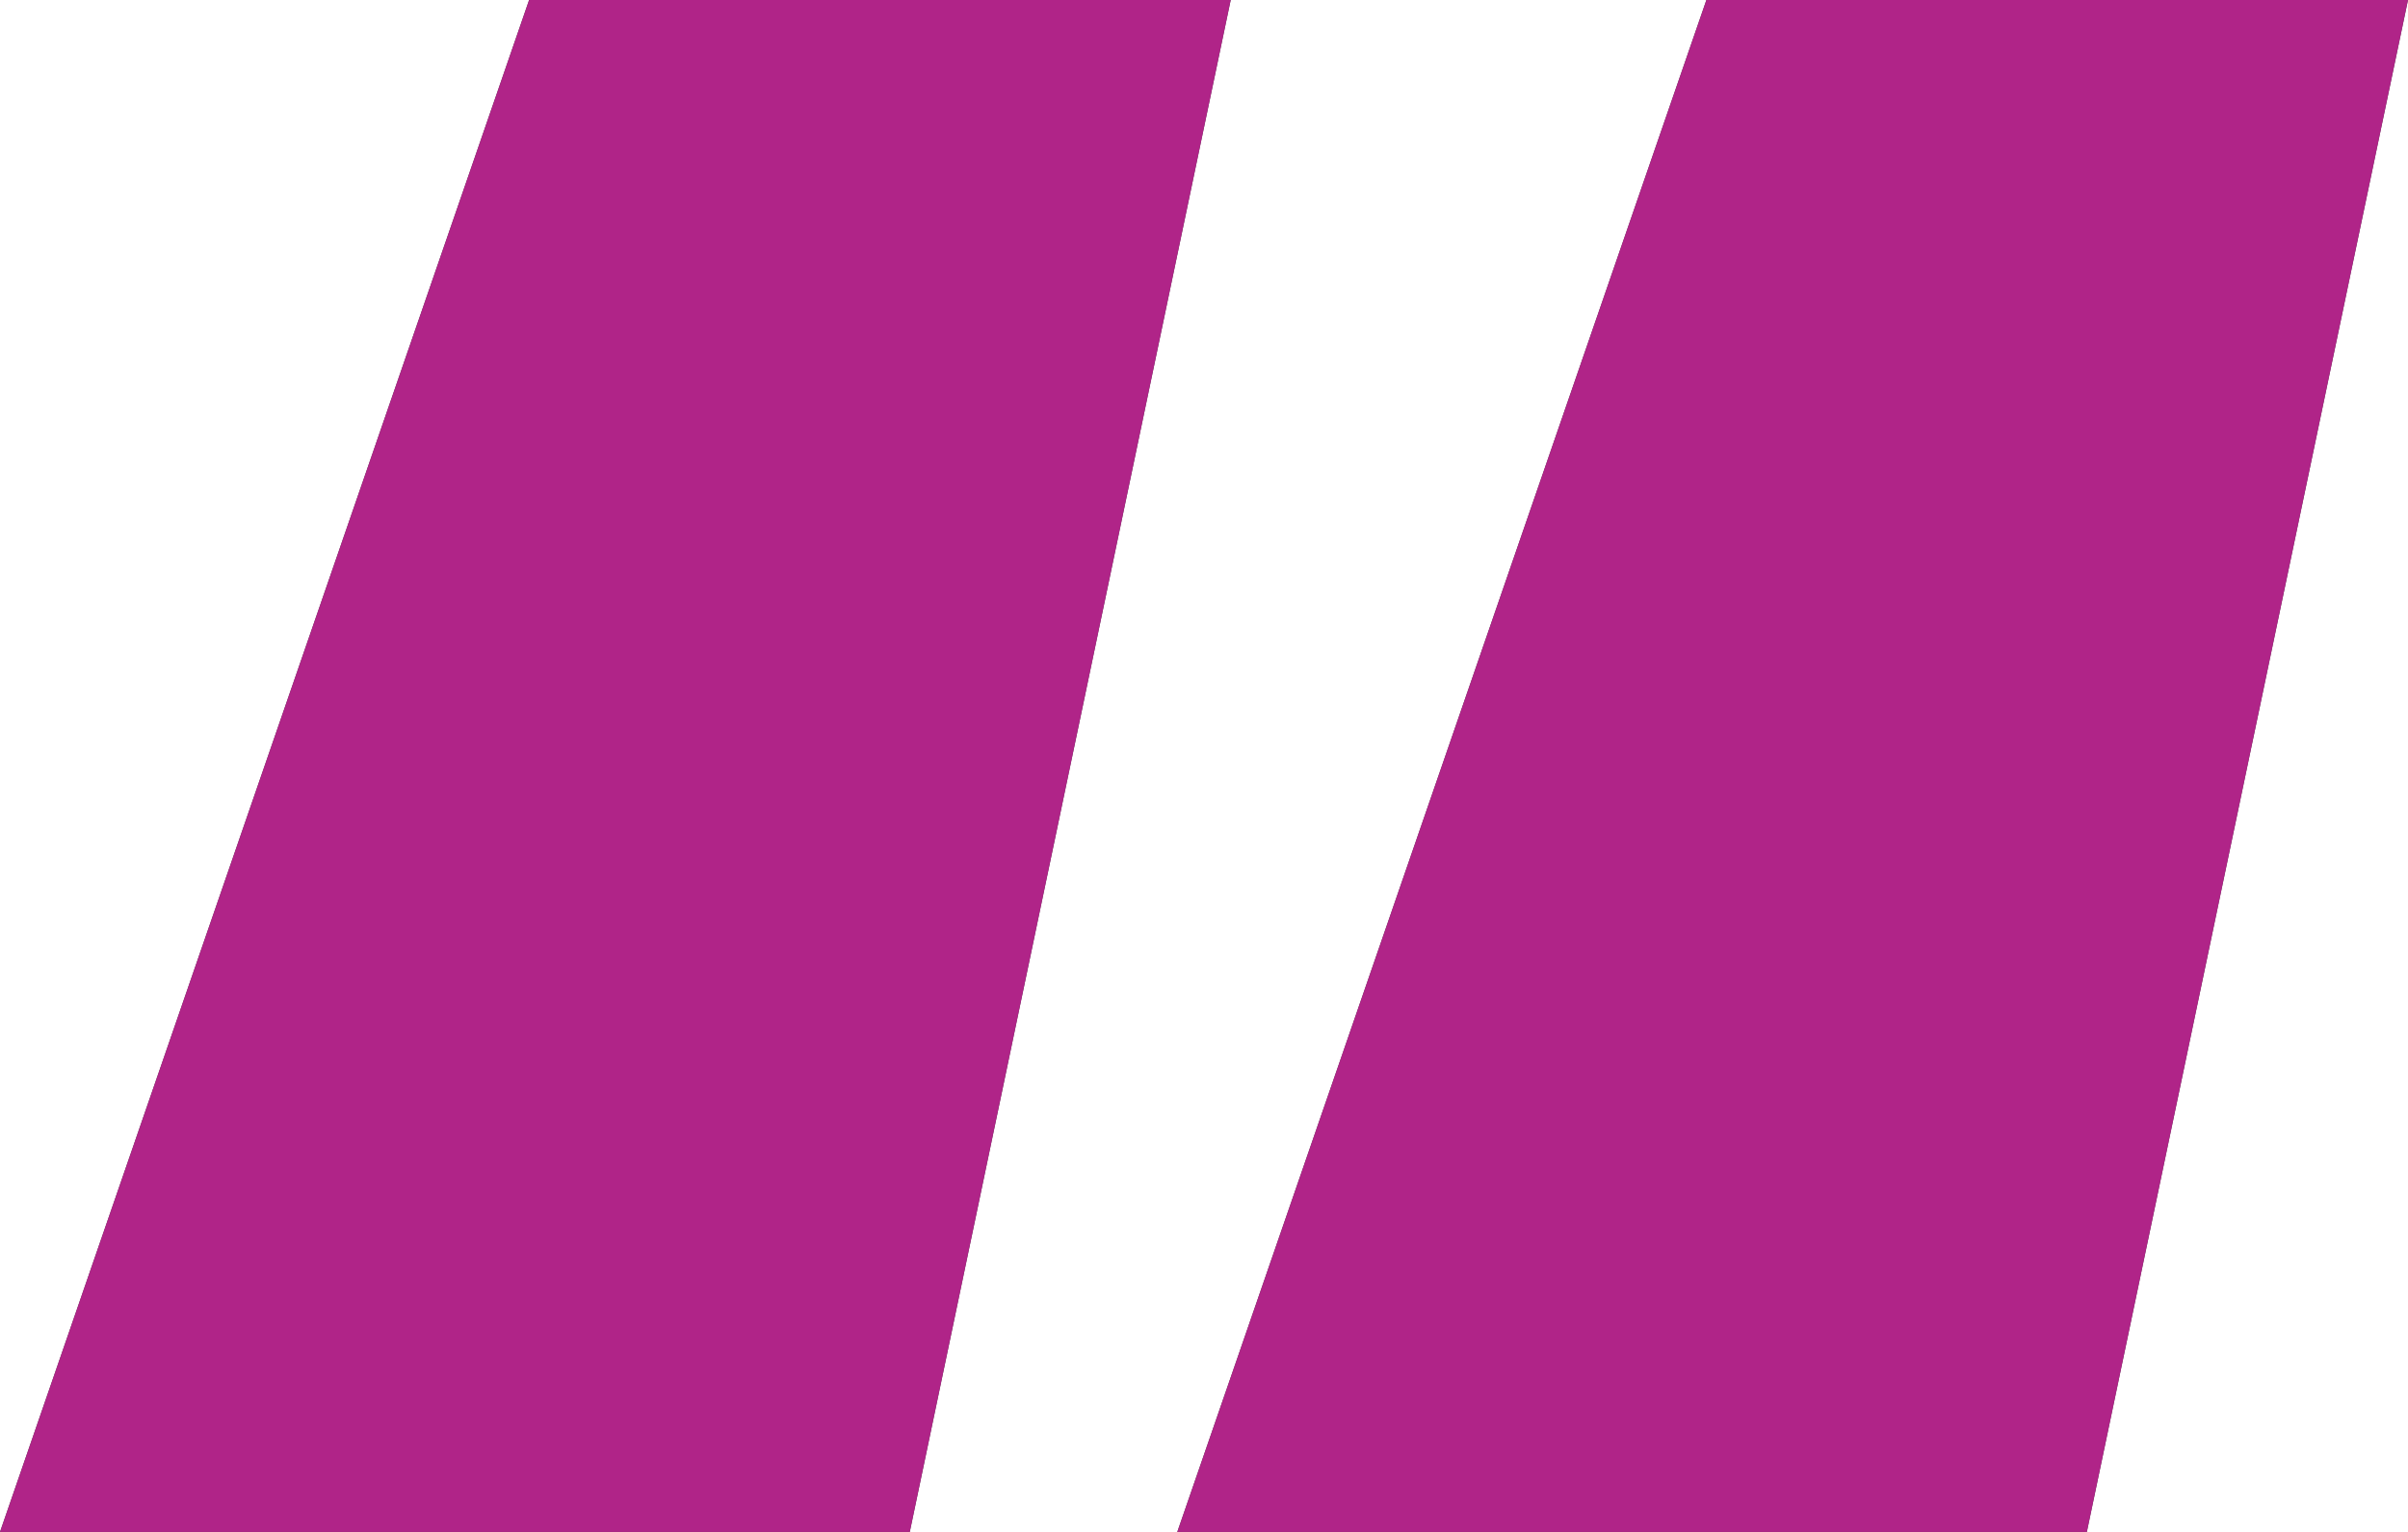
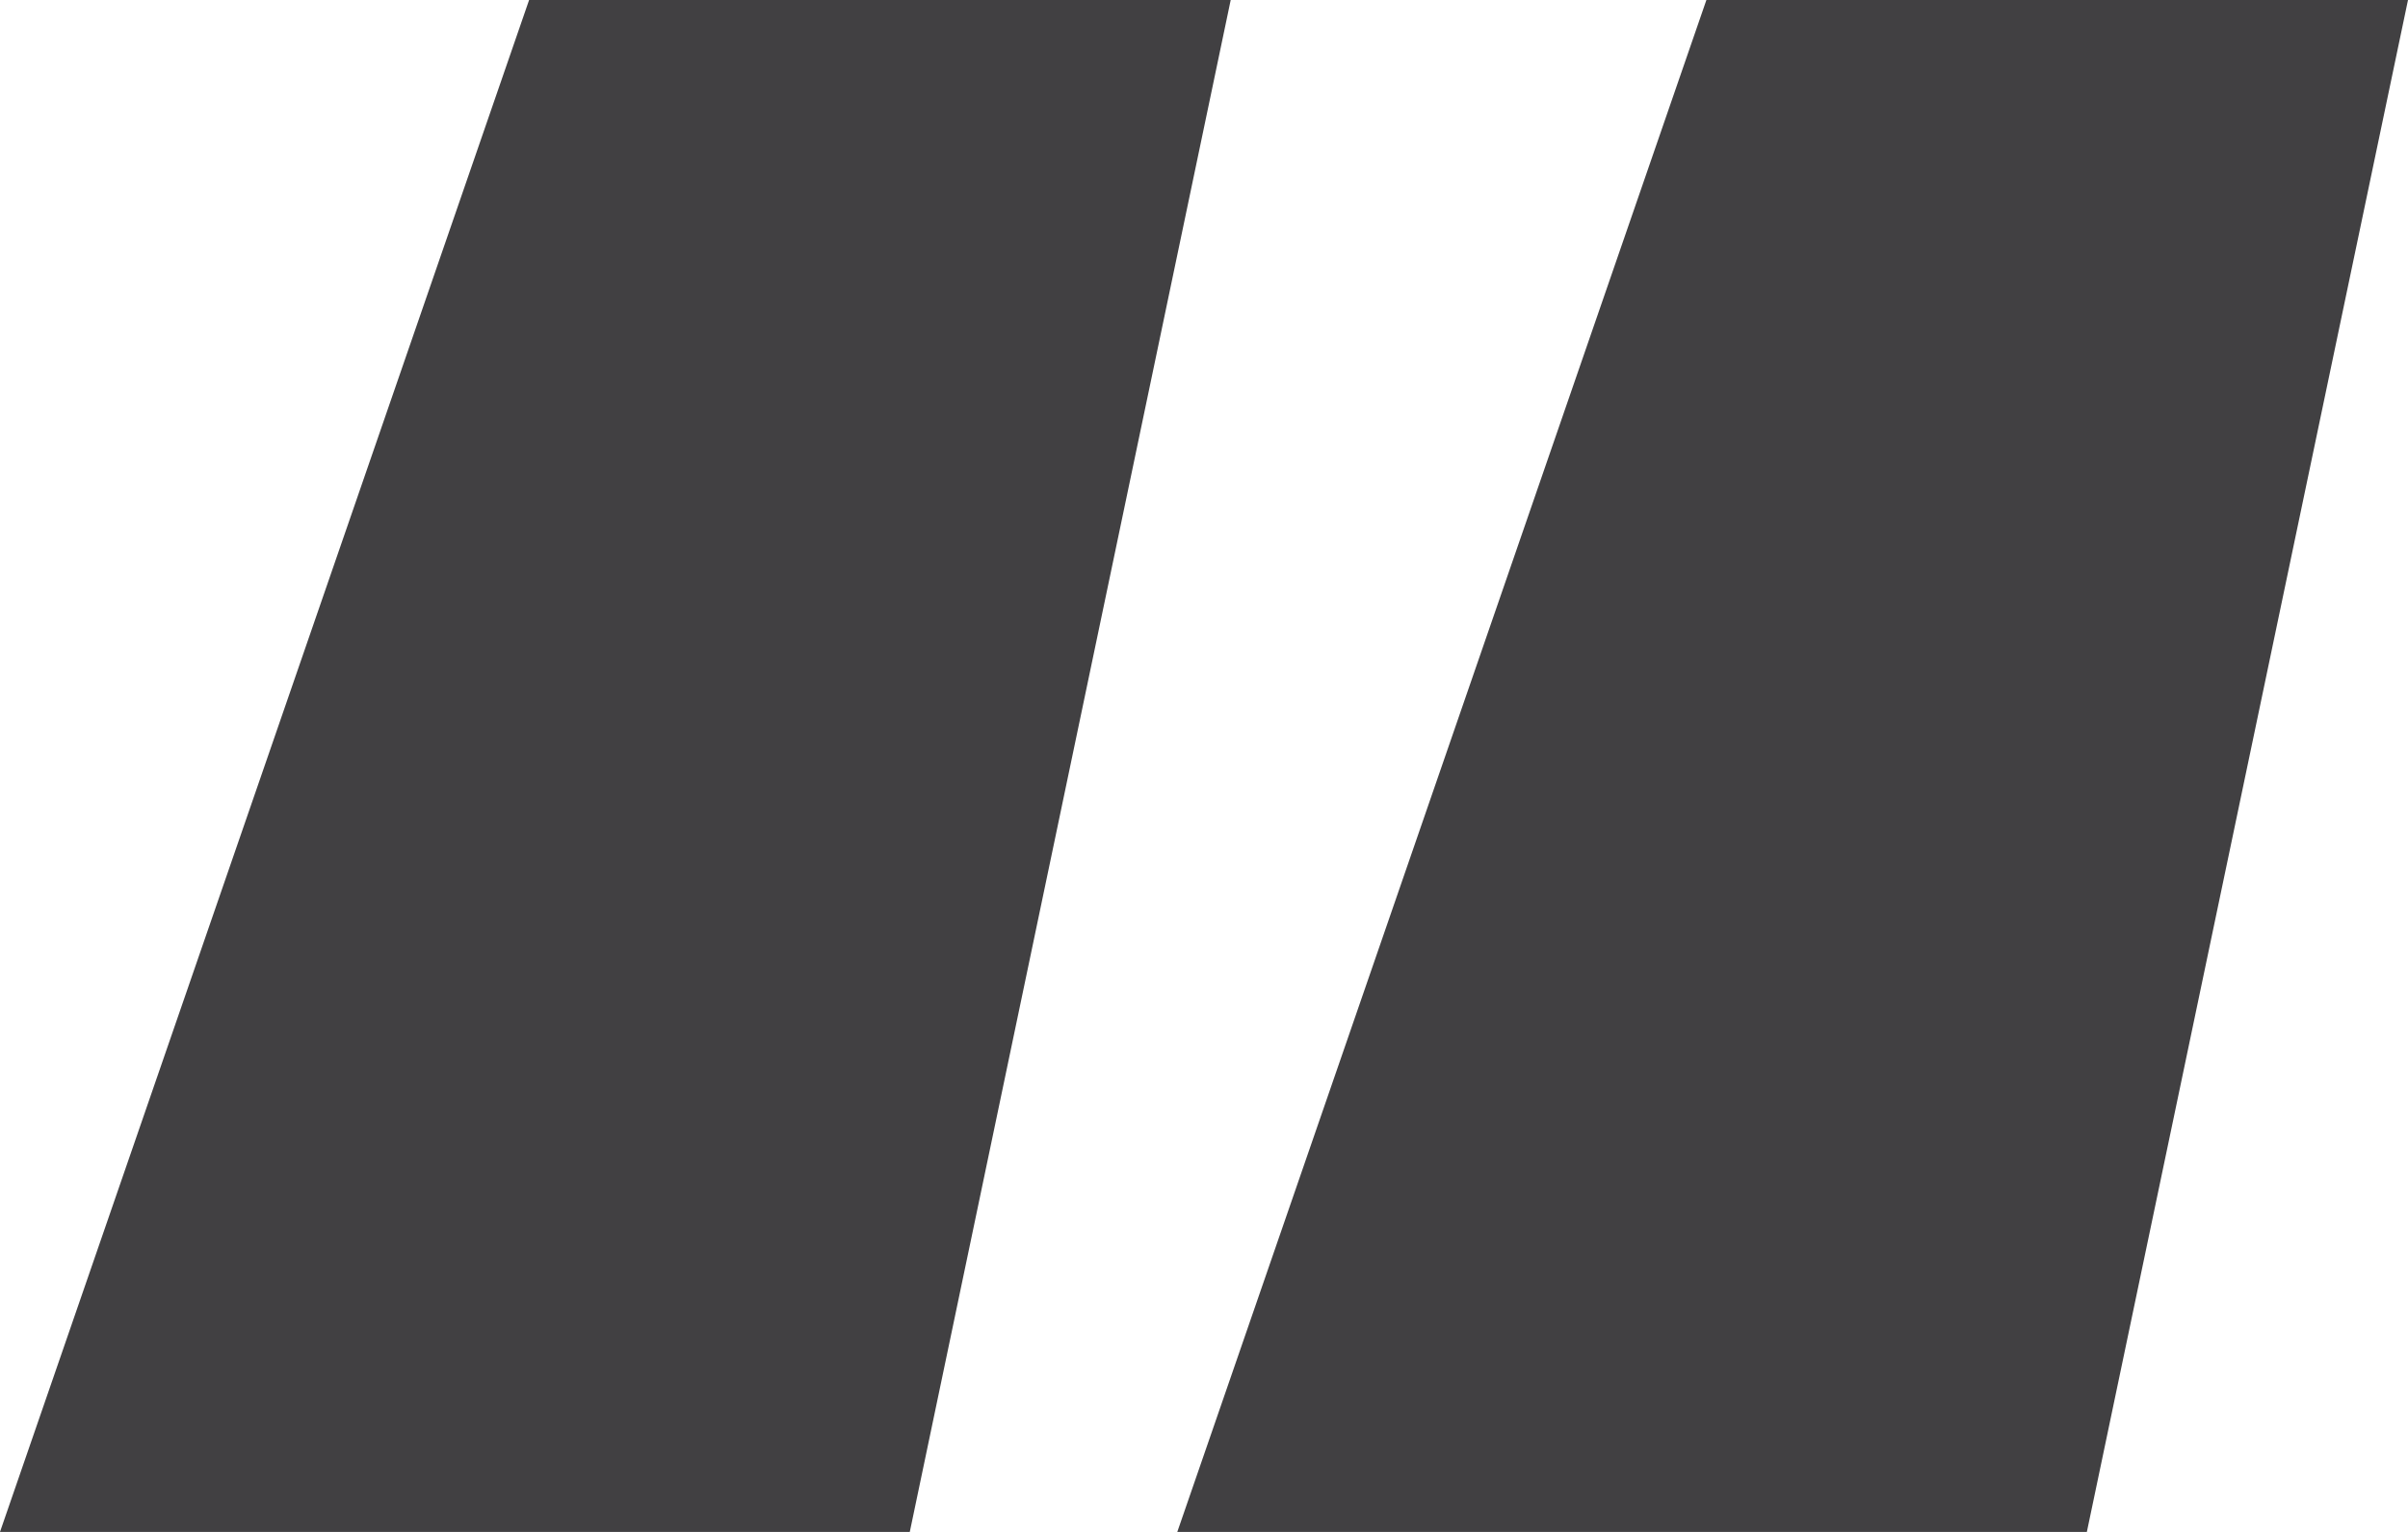
<svg xmlns="http://www.w3.org/2000/svg" width="11" height="7" viewBox="0 0 11 7">
  <g>
    <g>
      <path fill="#414042" d="M0 7l2.417-7h3.205L4.156 7zm5.378 0l2.417-7H11L9.533 7z" />
-       <path fill="#b02488" d="M0 7l2.417-7h3.205L4.156 7zm5.378 0l2.417-7H11L9.533 7z" />
    </g>
  </g>
</svg>